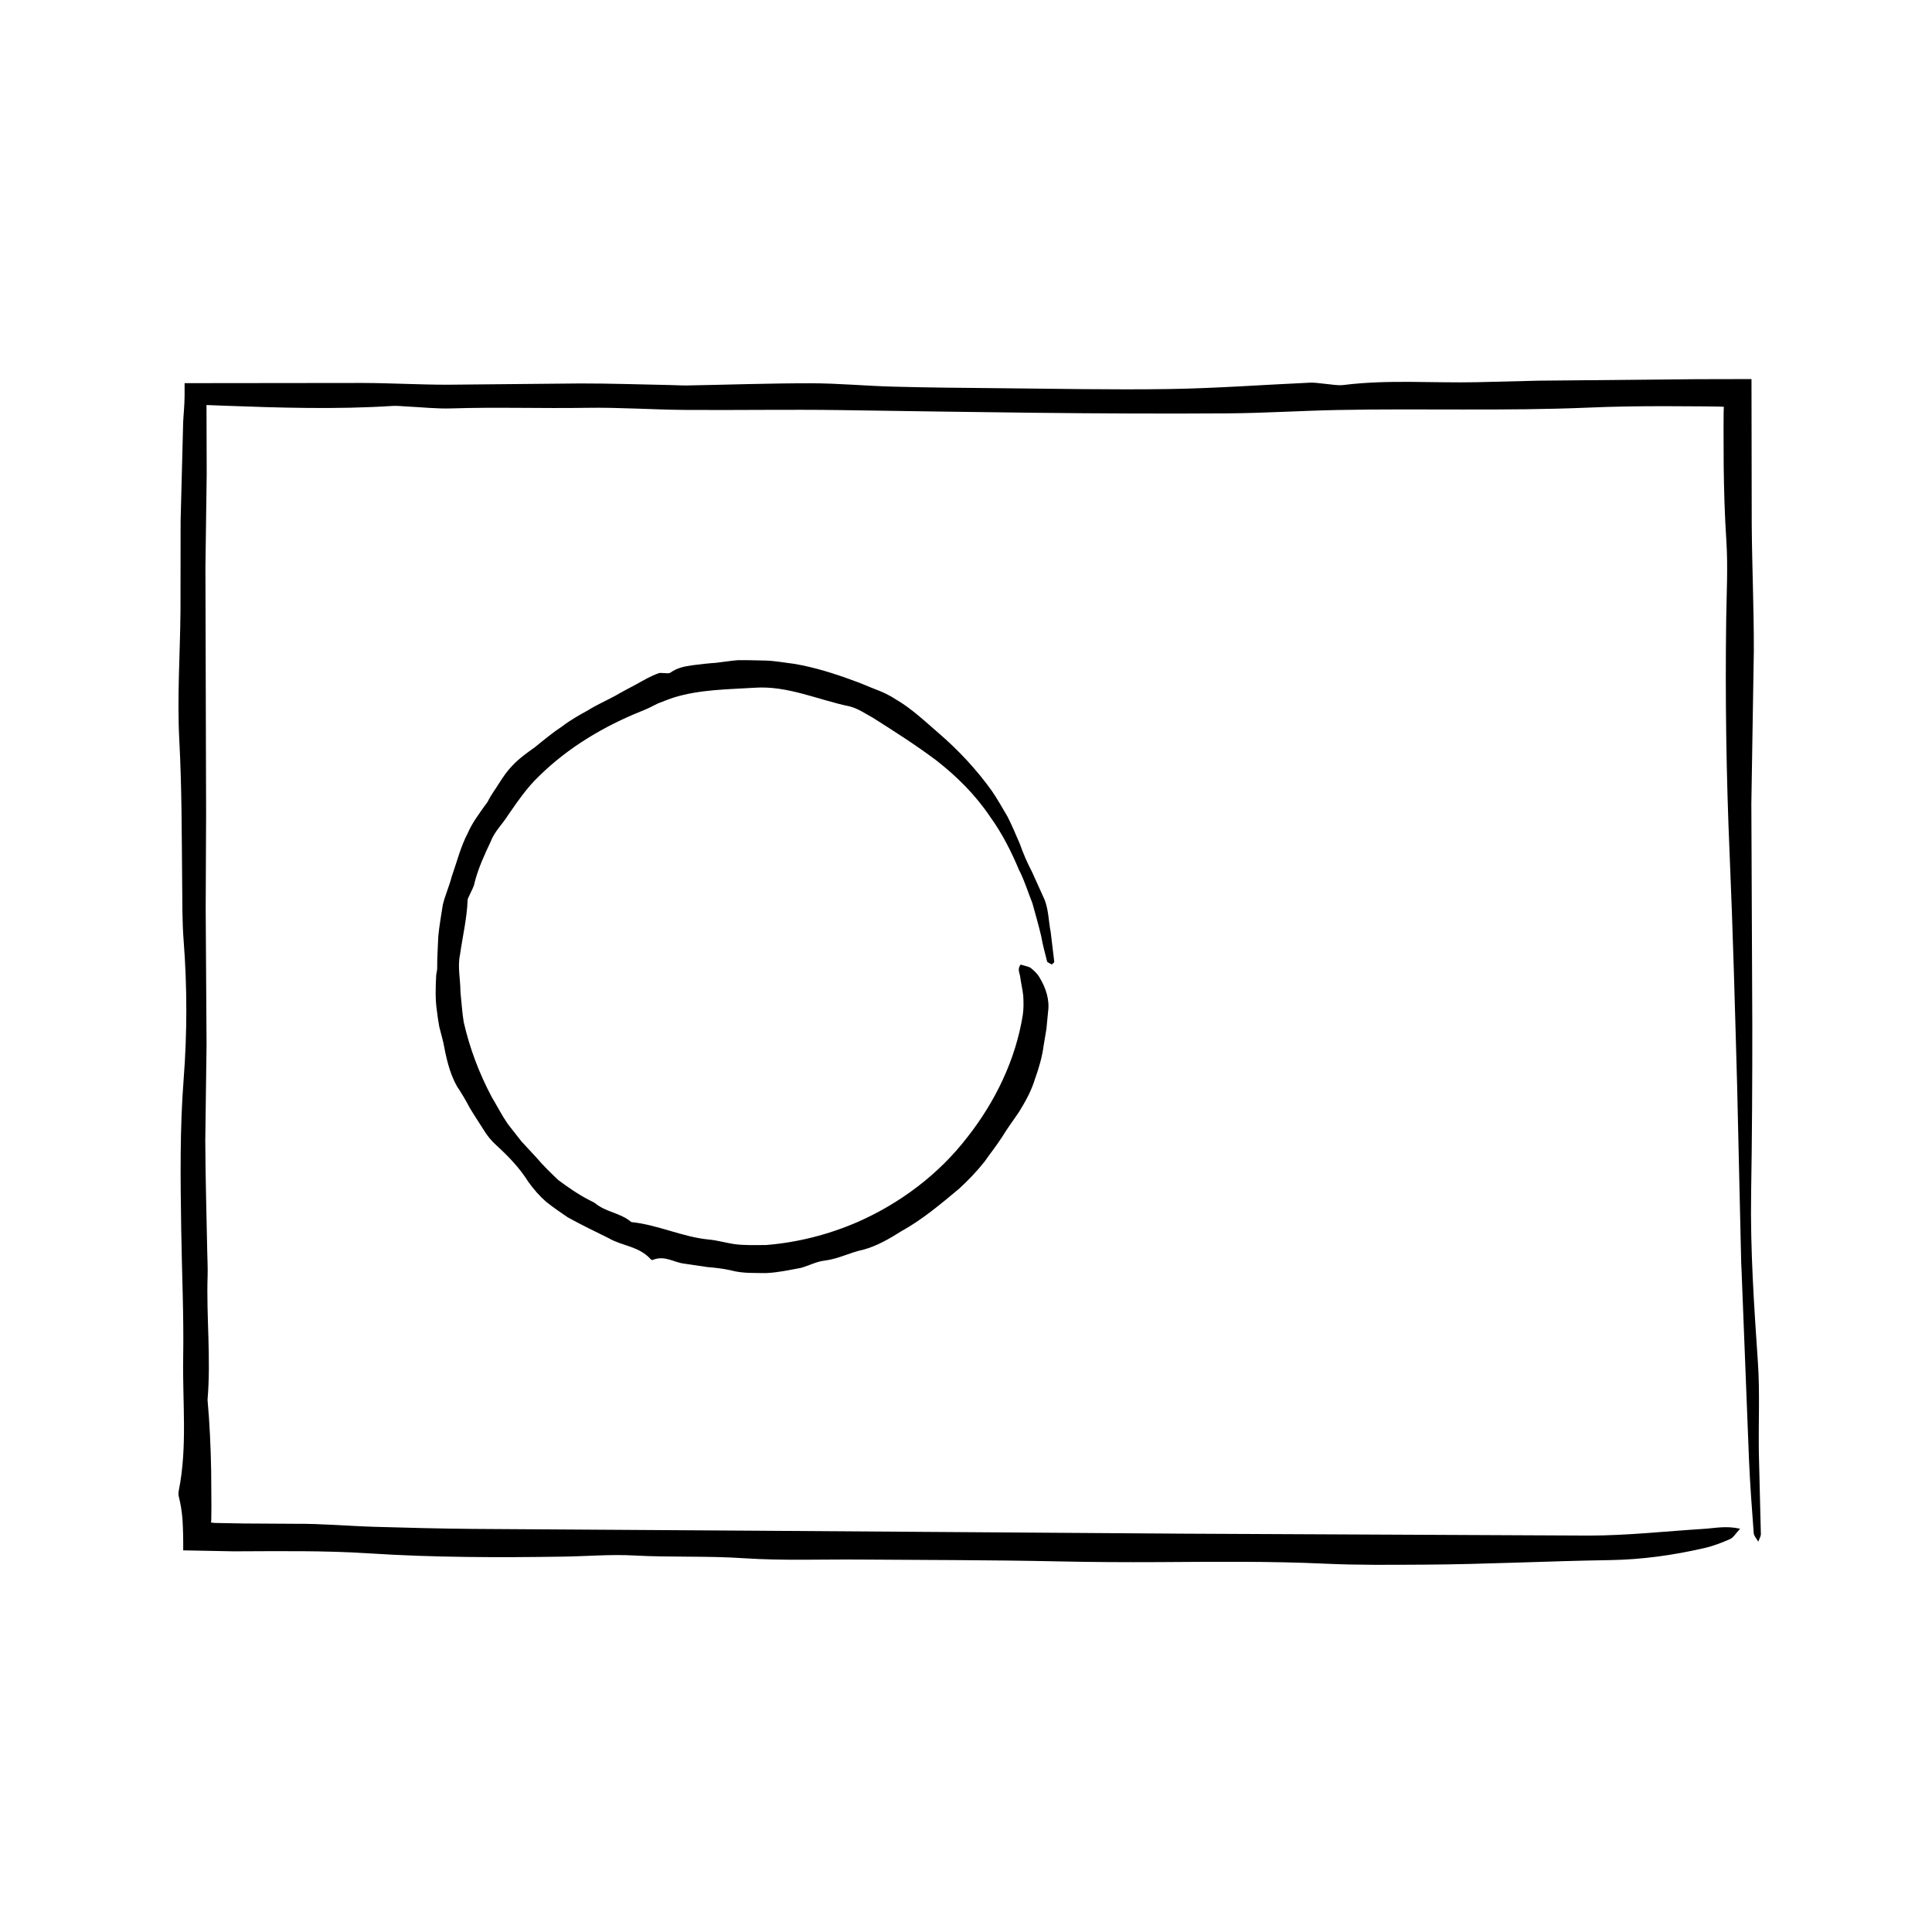
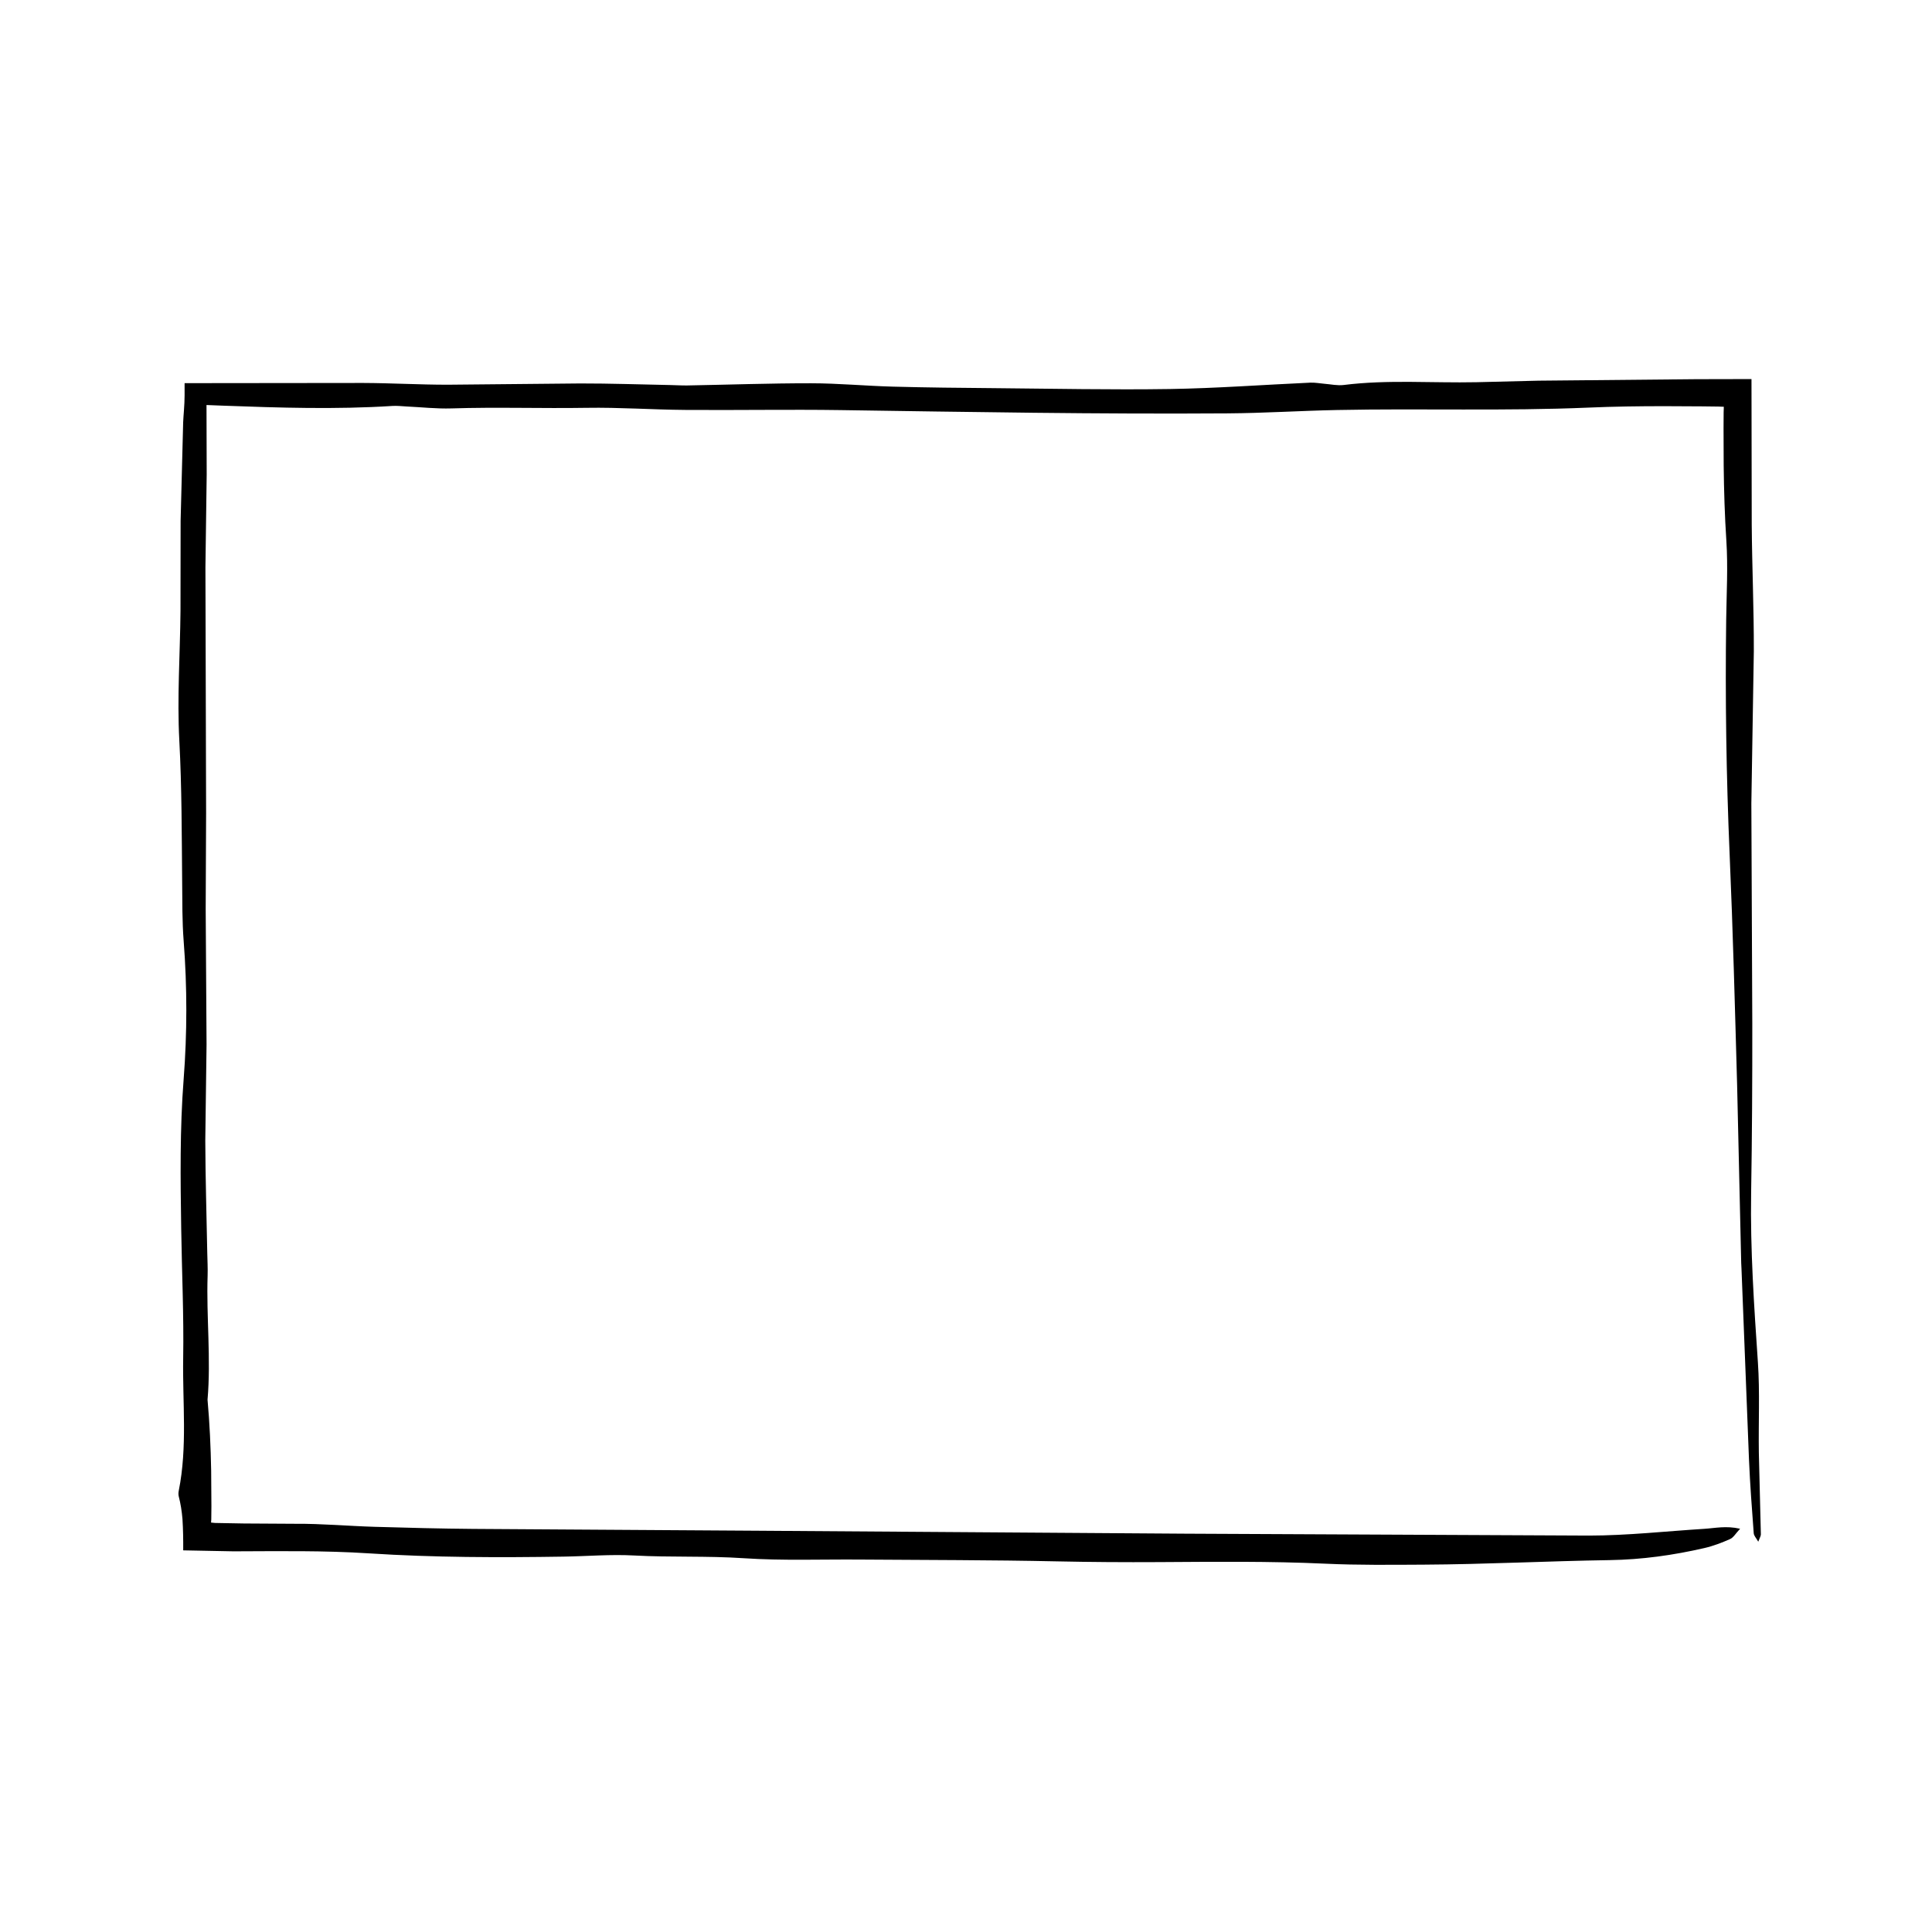
<svg xmlns="http://www.w3.org/2000/svg" fill="#000000" width="800px" height="800px" version="1.1" viewBox="144 144 512 512">
  <g>
    <path d="m609.86 505.02c-1.012-14.914-2.035-29.797-1.793-44.789 0.246-14.973 0.324-29.945 0.309-44.926l-0.25-58.375 0.656-40.34c0.031-11.203-0.473-22.398-0.555-33.605l-0.066-38.527-14.621 0.031-41.848 0.395-16.453 0.406c-11.715 0.242-23.453-0.727-35.137 0.734-1.672 0.211-3.457-0.195-5.184-0.328-1.223-0.098-2.457-0.348-3.672-0.289-12.426 0.559-24.836 1.492-37.273 1.688-15.469 0.238-30.949-0.098-46.422-0.23-8.977-0.074-17.957-0.16-26.93-0.402-7.227-0.195-14.438-0.883-21.66-0.891-10.949-0.012-21.902 0.383-32.848 0.578-1.492 0.023-2.988-0.082-4.481-0.109-7.957-0.152-15.91-0.434-23.867-0.422l-35.141 0.336c-7.461 0-14.93-0.438-22.395-0.465l-47.312 0.051v3.258c0 2.586-0.316 5.387-0.379 7.109l-0.676 26.137-0.031 23.852c-0.105 11.465-0.922 22.984-0.309 34.387 0.664 12.48 0.629 24.93 0.75 37.395 0.051 5.234-0.004 10.496 0.398 15.695 0.945 12.223 0.934 24.48-0.004 36.621-1.023 13.227-0.848 26.398-0.648 39.609 0.172 11.465 0.715 22.945 0.523 34.398-0.191 11.68 1.152 23.457-1.168 35.035-0.098 0.469-0.125 1.031-0.016 1.48 0.516 2 0.82 3.961 0.996 6.031 0.176 2.82 0.215 5.512 0.195 8.312 4.434 0.086 8.891 0.172 13.312 0.258 11.977-0.031 24-0.238 35.918 0.539 17.207 1.113 34.387 1.129 51.602 0.863 6.219-0.098 12.465-0.641 18.641-0.301 9.691 0.527 19.391 0.074 29.102 0.727 10.152 0.676 20.41 0.277 30.621 0.352 17.461 0.133 34.934 0.105 52.391 0.48 8.969 0.191 17.914 0.246 26.883 0.195 14.723-0.086 29.473-0.262 44.16 0.418 8.711 0.406 17.398 0.301 26.062 0.258 16.449-0.086 32.891-0.953 49.34-1.203 8.578-0.133 16.883-1.305 25.066-3.188 2.371-0.543 4.66-1.426 6.832-2.387 0.91-0.402 1.422-1.41 2.664-2.734-3.758-0.852-6.637-0.156-9.5 0.02-10.184 0.641-20.363 1.777-30.539 1.789l-107.04-0.504-113.05-0.781-75.605-0.484c-8.727-0.074-17.457-0.301-26.188-0.555-6.973-0.211-13.941-0.848-20.902-0.801l-13.723-0.082-6.867-0.125-0.762-0.016-0.16-0.016-0.309-0.031-0.57-0.055 0.059-0.832 0.035-3.516-0.066-9.406c-0.117-6.273-0.395-12.535-0.961-18.797 0.945-10.957-0.336-21.922 0.02-32.879 0.066-1.988-0.051-3.988-0.09-5.984-0.188-9.945-0.488-19.891-0.527-29.832l0.336-25.422-0.227-35.883 0.109-25.457-0.18-65.098 0.336-24.652-0.051-18.402 4.402 0.172c14.965 0.555 29.895 1.027 44.855 0.074 1.23-0.082 2.484 0.074 3.727 0.137 3.981 0.188 7.977 0.641 11.941 0.516 11.93-0.387 23.859 0.039 35.789-0.156 8.711-0.145 17.434 0.492 26.152 0.555 13.723 0.105 27.453-0.152 41.172 0.047 34.172 0.5 68.348 1.102 102.52 0.867 9.703-0.066 19.402-0.699 29.105-0.891 22.184-0.449 44.355 0.312 66.578-0.637 6.688-0.289 13.383-0.379 20.078-0.379l10.051 0.051 4.262 0.051 1.473 0.055-0.047 1.473-0.023 4.168 0.035 9.965c0.074 6.644 0.277 13.285 0.711 19.922 0.449 6.938 0.047 13.965-0.047 20.953-0.277 20.703 0.02 41.379 0.91 62.059 0.883 20.402 1.414 40.832 1.988 61.262l1.082 47.109 0.074 1.496 1.996 50.77c0.277 6.457 0.77 12.914 1.25 19.355 0.051 0.676 0.68 1.293 1.199 2.238 0.395-1.066 0.699-1.508 0.691-1.945l-0.535-21.66c-0.121-7.984 0.289-16.008-0.25-23.941z" />
-     <path d="m267.92 382.52c0.02-0.406 0.277-0.762 0.434-1.137 0.504-1.211 1.258-2.324 1.449-3.598 0.961-3.734 2.578-7.246 4.219-10.715 0.977-2.672 3.152-4.672 4.613-7.031 2.504-3.594 4.977-7.269 8.172-10.312 7.82-7.707 17.312-13.301 27.297-17.312 1.43-0.555 2.812-1.25 4.195-1.969 1.438-0.559 2.883-1.145 4.363-1.629 6.84-2.09 14.016-2.109 21.176-2.551 8.816-0.648 16.848 3.188 25.391 4.953 2.227 0.578 4.144 1.941 6.141 3.023 5.715 3.633 11.371 7.211 16.887 11.367 5.336 4.172 10.305 9.105 14.168 14.883 3.141 4.336 5.578 9.164 7.668 14.156l0.246 0.457c1.273 2.644 2.141 5.457 3.25 8.23 0.789 2.84 1.621 5.723 2.316 8.656 0.395 2.254 1.004 4.516 1.594 6.816 0.066 0.242 0.699 0.457 1.238 0.801 0.371-0.387 0.676-0.555 0.656-0.711-0.312-2.625-0.629-5.266-0.945-7.875-0.57-2.852-0.551-5.84-1.613-8.57-1.137-2.519-2.273-5.023-3.367-7.453-1.266-2.394-2.301-4.828-3.195-7.344-1.059-2.434-2.074-4.918-3.293-7.289-1.367-2.293-2.66-4.641-4.176-6.836-4.062-5.648-8.816-10.746-14.066-15.254-3.606-3.109-7.129-6.481-11.309-8.918-1.684-1.109-3.496-1.977-5.391-2.672-1.883-0.711-3.688-1.57-5.578-2.215-5.25-1.945-10.594-3.656-16.117-4.566-2.465-0.293-4.914-0.77-7.387-0.848-2.481-0.047-4.953-0.133-7.422-0.105-1.941 0.16-3.871 0.488-5.789 0.699-2.055 0.137-4.106 0.367-6.16 0.637-2.039 0.293-4.098 0.648-5.891 1.953-0.516 0.348-1.215 0.109-1.832 0.133-0.438 0.016-0.926-0.121-1.324 0.039-2.07 0.734-3.988 1.863-5.898 2.926-1.918 1.031-3.836 2.012-5.688 3.102-2.348 1.266-4.793 2.328-7.055 3.75-2.332 1.289-4.676 2.59-6.801 4.219-2.602 1.715-4.977 3.691-7.41 5.656-2.062 1.465-4.152 2.961-5.891 4.816-1.352 1.375-2.438 2.969-3.473 4.594-1.004 1.641-2.18 3.152-3.027 4.883-0.246 0.457-0.609 0.84-0.902 1.273-1.605 2.273-3.289 4.527-4.41 7.106-1.918 3.652-2.898 7.684-4.262 11.531-0.637 2.523-1.754 4.941-2.371 7.496-0.422 2.766-0.926 5.535-1.199 8.324-0.086 2.801-0.324 5.602-0.293 8.398 0.035 0.695-0.25 1.402-0.273 2.106-0.152 3.082-0.266 6.195 0.195 9.273 0.16 1.406 0.371 2.805 0.625 4.195l1.055 4.109c0.754 4.004 1.621 8.125 3.637 11.707 1.27 1.879 2.371 3.797 3.414 5.754 1.129 1.898 2.363 3.738 3.543 5.602 0.941 1.598 2.109 3.062 3.508 4.301 3.234 2.957 6.137 5.984 8.473 9.703 1.379 1.914 2.938 3.719 4.707 5.262 1.84 1.457 3.777 2.793 5.715 4.109 3.582 1.984 7.234 3.742 10.855 5.527 3.629 2.117 7.977 2.066 11.168 5.606 0.137 0.133 0.324 0.211 0.516 0.145 3.164-1.273 5.465 0.621 8.203 0.977l6.297 0.926c2.109 0.172 4.211 0.406 6.324 0.902 3.047 0.801 6.16 0.648 9.262 0.684 3.098-0.133 6.152-0.82 9.191-1.375 2.168-0.629 4.191-1.723 6.422-1.949 3.508-0.449 6.613-2.152 10.105-2.871 3.594-0.984 6.856-2.871 9.984-4.852 5.582-3.074 10.461-7.199 15.359-11.281 2.414-2.211 4.699-4.594 6.734-7.16 1.551-2.207 3.231-4.328 4.695-6.59 1.391-2.309 3.027-4.469 4.539-6.727 1.688-2.734 3.246-5.586 4.176-8.66 1.02-2.867 1.891-5.785 2.281-8.805l0.746-4.469 0.43-4.492c0.449-3.102-0.523-6.262-2.316-9.203-0.504-0.852-1.34-1.672-2.266-2.418-0.387-0.312-1.387-0.5-2.691-0.906-0.918 1.223-0.273 2.16-0.137 3.113 0.211 1.676 0.645 3.394 0.828 5.117 0.105 1.715 0.133 3.445-0.117 5.141-1.898 11.859-7.301 22.965-14.629 32.301-7.664 9.984-18 17.699-29.387 22.66-7.637 3.281-15.766 5.336-24.012 5.996-2.867 0-5.738 0.133-8.57-0.262-2.266-0.352-4.481-1.02-6.707-1.199-7.059-0.715-13.266-3.871-20.453-4.625-2.785-2.422-6.648-2.594-9.461-4.906-0.52-0.395-1.133-0.629-1.707-0.938-2.883-1.48-5.562-3.356-8.172-5.289-2.019-1.906-4.004-3.848-5.793-5.953l-3.977-4.297-3.613-4.613c-1.57-2.281-2.832-4.769-4.254-7.141-3.324-6.258-5.848-12.922-7.426-19.855-0.434-2.656-0.574-5.352-0.867-8.004 0.012-3.305-0.82-6.629-0.105-9.93 0.691-4.871 1.816-9.496 2.008-14.414z" />
  </g>
</svg>